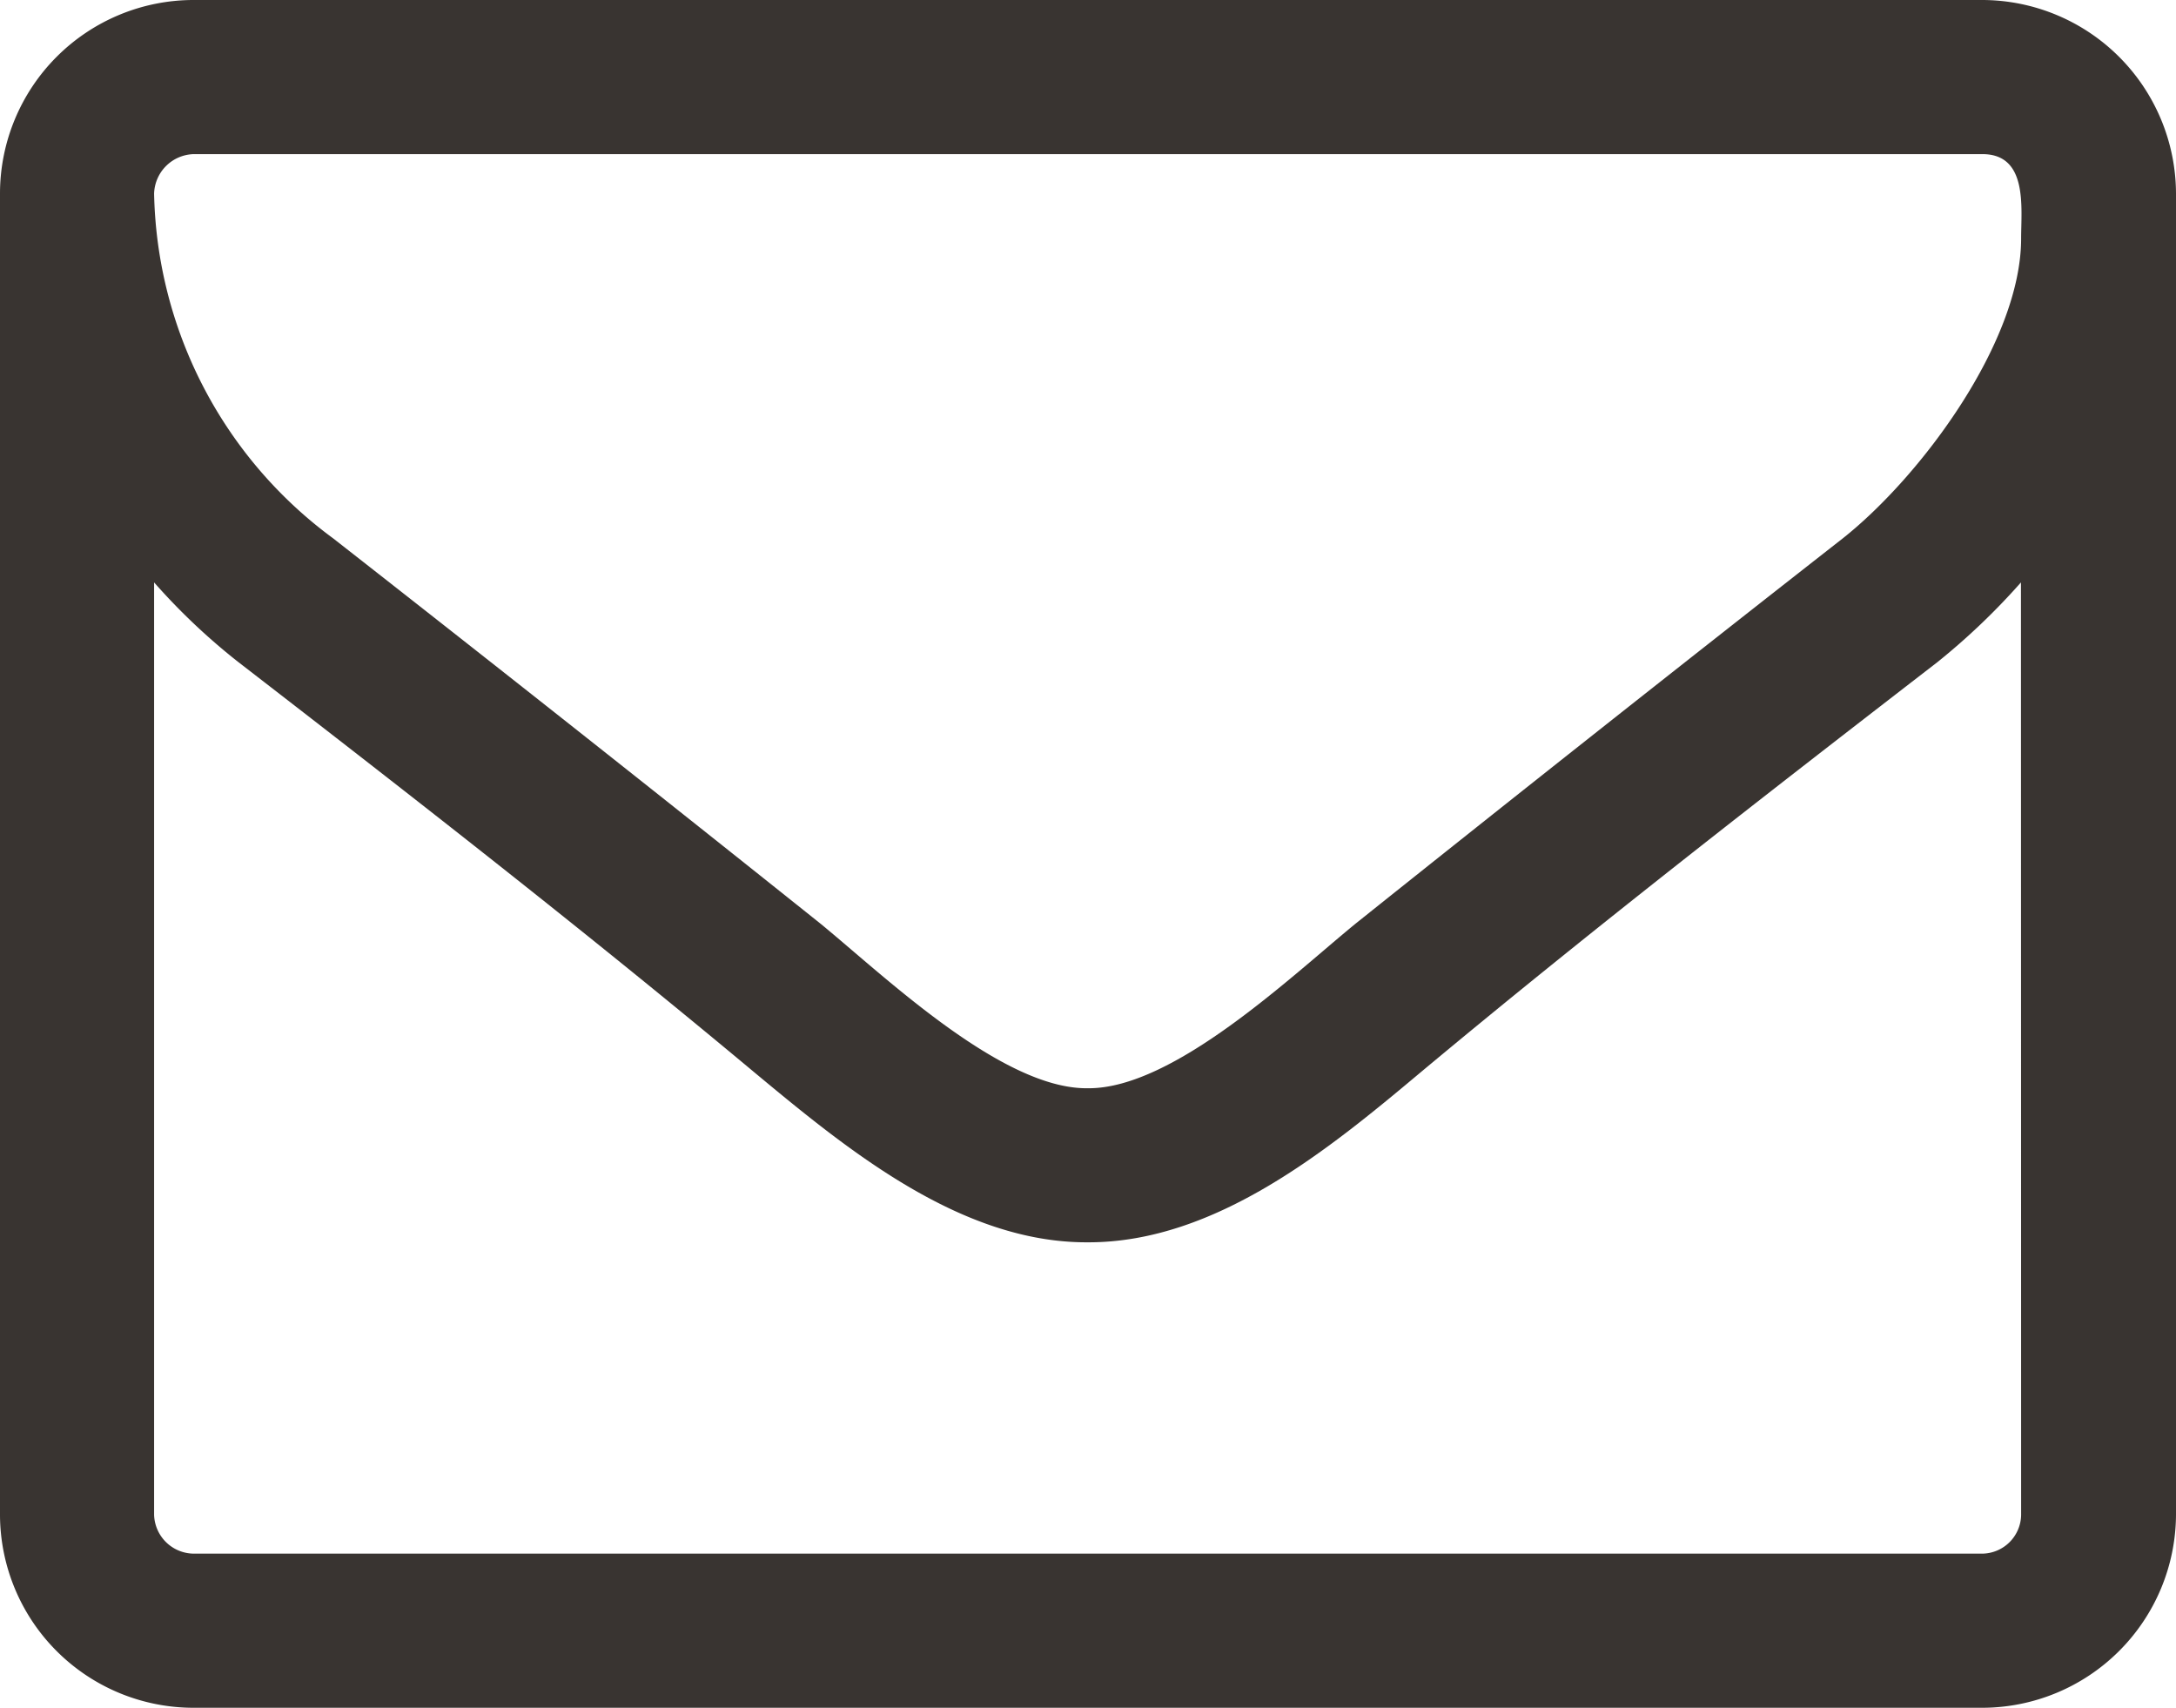
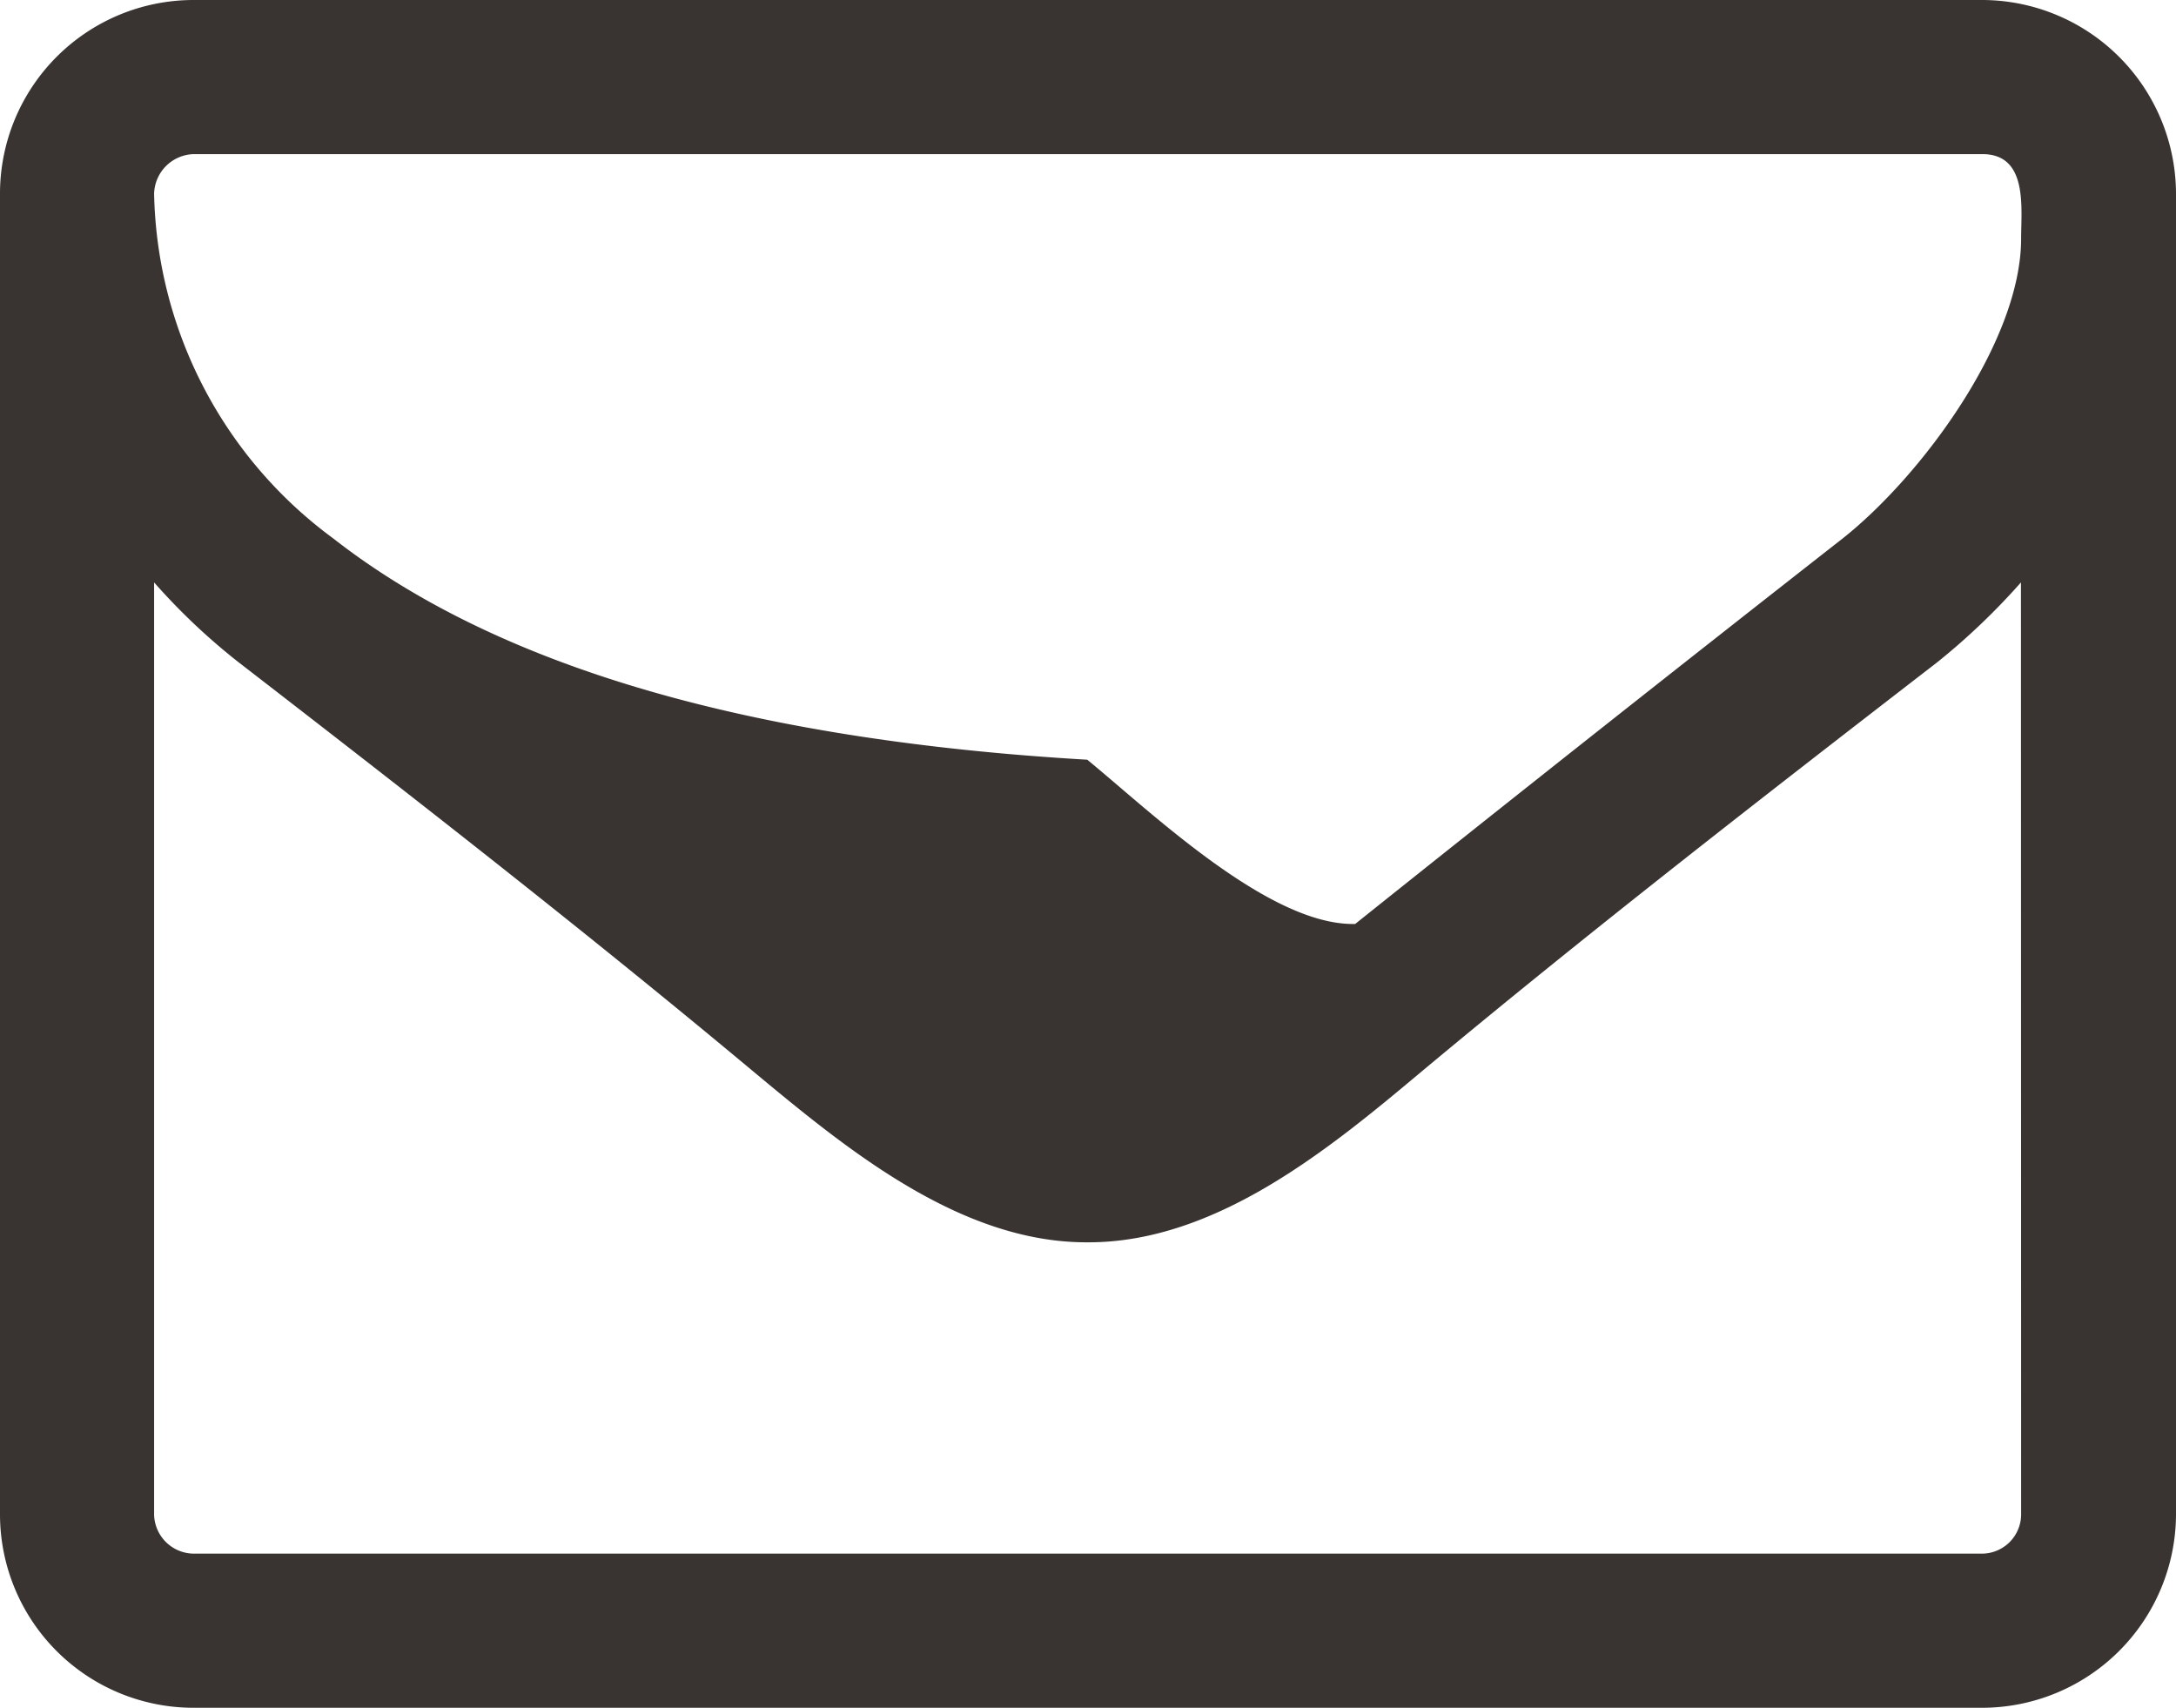
<svg xmlns="http://www.w3.org/2000/svg" id="Layer_x0020_1" width="62.27" height="48.863" viewBox="0 0 62.27 48.863">
-   <path id="Path_595" data-name="Path 595" d="M57.838,43.345a1.126,1.126,0,0,1-1.108,1.108H5.54a1.145,1.145,0,0,1-1.13-1.108V16.664a18.157,18.157,0,0,0,2.415,2.283c4.964,3.834,9.972,7.734,14.8,11.767,2.615,2.172,5.85,4.831,9.462,4.831h.066c3.634,0,6.87-2.659,9.462-4.831,4.831-4.033,9.861-7.933,14.825-11.767a19.431,19.431,0,0,0,2.393-2.283Zm0-36.52c0,2.947-2.859,6.8-5.1,8.576Q45.728,20.886,38.78,26.437c-1.839,1.507-5.185,4.7-7.623,4.7h-.066c-2.438,0-5.762-3.191-7.6-4.7Q16.543,20.886,9.529,15.4A12.55,12.55,0,0,1,4.41,5.54,1.165,1.165,0,0,1,5.54,4.41H56.73C58.038,4.41,57.838,5.939,57.838,6.825ZM62.27,5.54A5.556,5.556,0,0,0,56.73,0H5.54A5.542,5.542,0,0,0,0,5.54V43.345a5.537,5.537,0,0,0,5.54,5.518H56.73a5.552,5.552,0,0,0,5.54-5.518Z" fill="#393431" />
+   <path id="Path_595" data-name="Path 595" d="M57.838,43.345a1.126,1.126,0,0,1-1.108,1.108H5.54a1.145,1.145,0,0,1-1.13-1.108V16.664a18.157,18.157,0,0,0,2.415,2.283c4.964,3.834,9.972,7.734,14.8,11.767,2.615,2.172,5.85,4.831,9.462,4.831h.066c3.634,0,6.87-2.659,9.462-4.831,4.831-4.033,9.861-7.933,14.825-11.767a19.431,19.431,0,0,0,2.393-2.283Zm0-36.52c0,2.947-2.859,6.8-5.1,8.576Q45.728,20.886,38.78,26.437h-.066c-2.438,0-5.762-3.191-7.6-4.7Q16.543,20.886,9.529,15.4A12.55,12.55,0,0,1,4.41,5.54,1.165,1.165,0,0,1,5.54,4.41H56.73C58.038,4.41,57.838,5.939,57.838,6.825ZM62.27,5.54A5.556,5.556,0,0,0,56.73,0H5.54A5.542,5.542,0,0,0,0,5.54V43.345a5.537,5.537,0,0,0,5.54,5.518H56.73a5.552,5.552,0,0,0,5.54-5.518Z" fill="#393431" />
</svg>